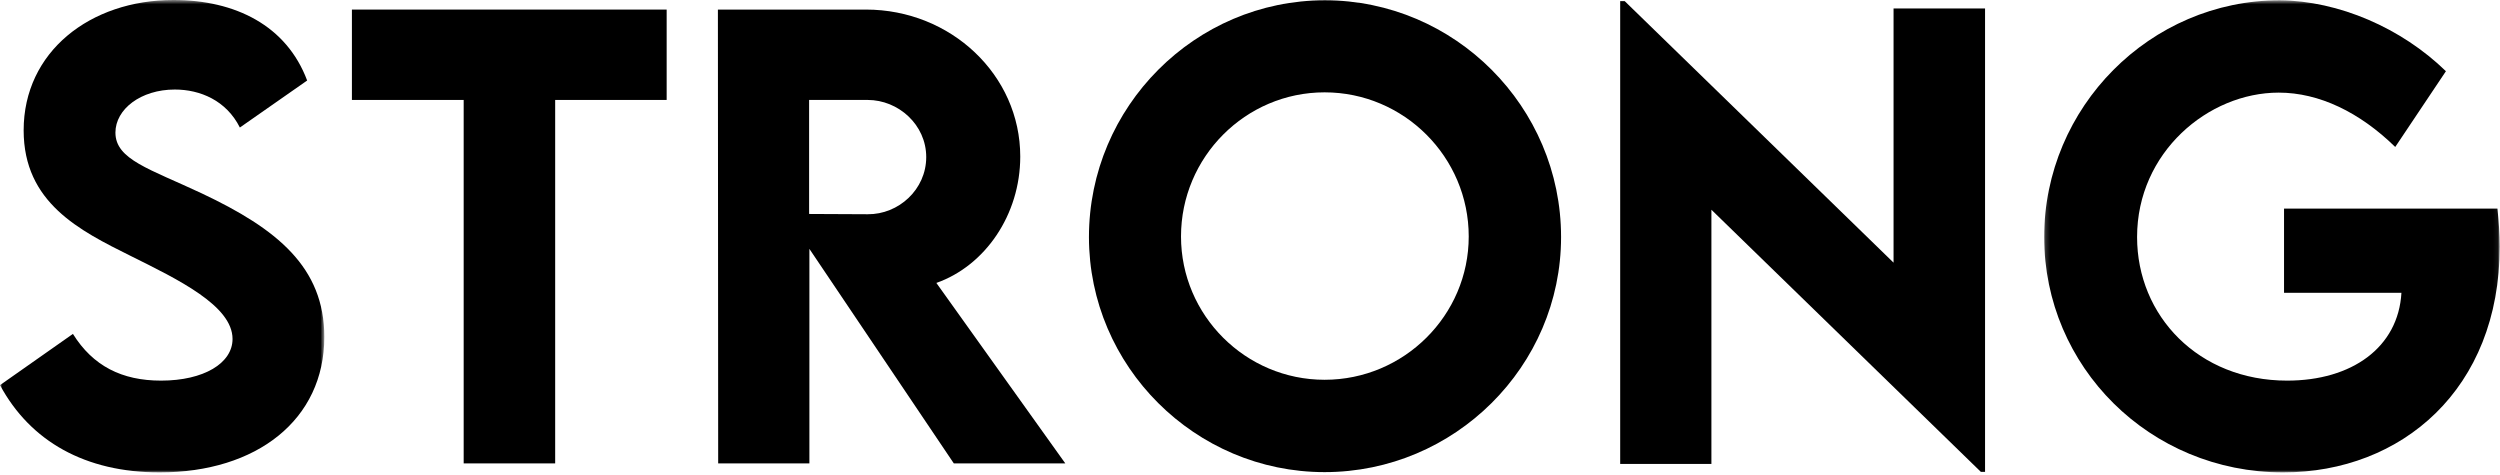
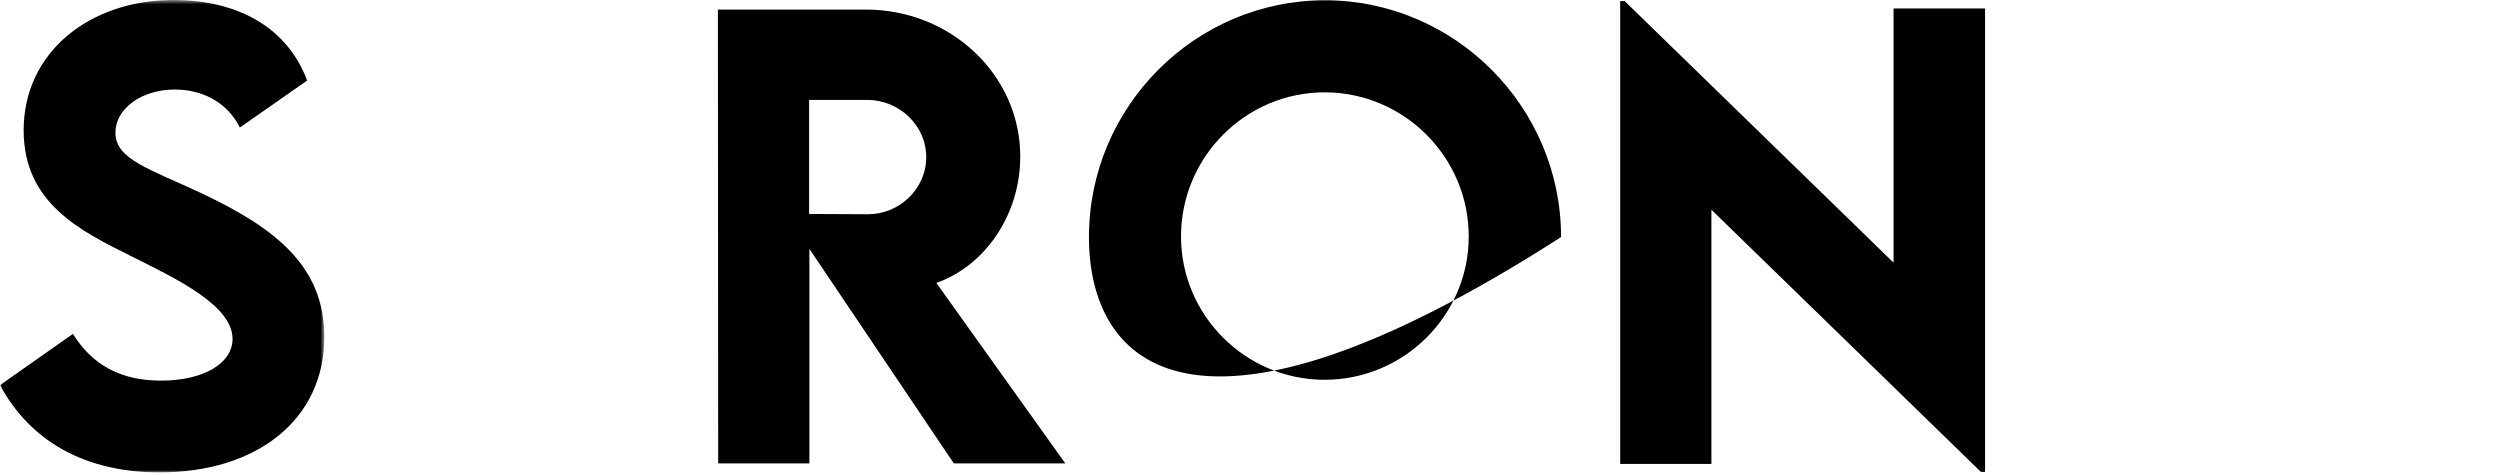
<svg xmlns="http://www.w3.org/2000/svg" xmlns:xlink="http://www.w3.org/1999/xlink" width="542" height="103" viewBox="0 0 542 103">
  <defs>
    <polygon id="path-1" points="0 .582 70.313 .582 70.313 103 0 103" />
-     <polygon id="path-3" points=".177 .642 98.932 .642 98.932 103 .177 103" />
  </defs>
  <g id="IndexStrong__lbl__strong" fill="none" fill-rule="evenodd" stroke="none" stroke-width="1">
    <g id="Group-15" transform="translate(0 -1)">
      <g id="Group-3" transform="translate(0 .418)">
        <mask id="mask-2" fill="#fff">
          <use xlink:href="#path-1" />
        </mask>
        <path id="Fill-1" fill="#000" d="M0,84.078 L15.809,72.971 C20.142,79.928 26.428,83.101 34.912,83.101 C44.189,83.101 50.415,79.318 50.415,74.068 C50.415,66.867 38.635,61.189 28.32,56.062 C17.273,50.57 5.127,44.527 5.127,28.842 C5.127,11.812 19.531,0.582 37.598,0.582 C51.025,0.582 62.134,6.137 66.59,18.039 L52.002,28.23 C49.072,22.371 43.396,19.992 37.902,19.992 C30.518,19.992 25.024,24.264 25.024,29.33 C25.024,35.189 32.471,37.203 43.762,42.514 C60.059,50.203 70.313,58.504 70.313,73.64 C70.313,91.586 55.664,103 34.607,103 C18.494,103 6.592,96.285 0,84.078" mask="url(#mask-2)" />
      </g>
-       <polygon id="Fill-4" fill="#000" points="144.531 22.668 120.361 22.668 120.361 101.465 100.525 101.465 100.525 22.668 76.294 22.668 76.294 3.076 144.531 3.076" />
      <path id="Fill-6" fill="#000" d="M175.415,47.387 L188.11,47.448 C194.824,47.51 200.806,42.076 200.806,35.059 C200.806,28.039 194.764,22.668 188.11,22.668 L175.415,22.668 L175.415,47.387 Z M206.787,101.465 L175.477,54.955 L175.477,101.465 L155.701,101.465 L155.64,3.076 L187.744,3.076 C206.115,3.076 221.191,17.237 221.191,34.936 C221.191,47.571 213.562,58.617 203.003,62.34 L230.957,101.465 L206.787,101.465 Z" />
-       <path id="Fill-8" fill="#000" d="M318.42,52.27 C318.42,35.059 304.383,21.02 287.17,21.02 C270.02,21.02 256.043,35.059 256.043,52.27 C256.043,69.36 270.02,83.336 287.17,83.336 C304.383,83.336 318.42,69.36 318.42,52.27 M236.084,52.393 C236.084,24.133 259.094,1.061 287.232,1.061 C315.369,1.061 338.44,24.133 338.44,52.393 C338.44,80.407 315.369,103.356 287.17,103.356 C259.094,103.356 236.084,80.407 236.084,52.393" />
+       <path id="Fill-8" fill="#000" d="M318.42,52.27 C318.42,35.059 304.383,21.02 287.17,21.02 C270.02,21.02 256.043,35.059 256.043,52.27 C256.043,69.36 270.02,83.336 287.17,83.336 C304.383,83.336 318.42,69.36 318.42,52.27 M236.084,52.393 C236.084,24.133 259.094,1.061 287.232,1.061 C315.369,1.061 338.44,24.133 338.44,52.393 C259.094,103.356 236.084,80.407 236.084,52.393" />
      <polygon id="Fill-10" fill="#000" points="430.359 2.832 430.359 103.295 429.443 103.295 371.033 46.471 371.033 101.586 351.257 101.586 351.257 1.244 352.234 1.244 410.523 57.945 410.523 2.832" />
      <g id="Group-14" transform="translate(443 .418)">
        <mask id="mask-4" fill="#fff">
          <use xlink:href="#path-3" />
        </mask>
-         <path id="Fill-12" fill="#000" d="M98.932,54.109 C98.932,84.994 77.631,103 51.996,103 C23.004,103 0.177,80.05 0.177,51.974 C0.177,23.836 23.126,0.642 51.264,0.642 C64.02,0.765 77.631,6.625 87.274,16.023 L76.287,32.443 C68.598,24.935 59.809,20.662 51.02,20.662 C35.76,20.662 20.319,33.601 20.319,51.974 C20.319,69.064 33.624,83.101 52.85,83.101 C66.889,83.101 76.959,75.9 77.631,64.058 L52.179,64.058 L52.179,45.808 L98.444,45.808 C98.748,48.677 98.932,51.423 98.932,54.109" mask="url(#mask-4)" />
      </g>
    </g>
  </g>
</svg>